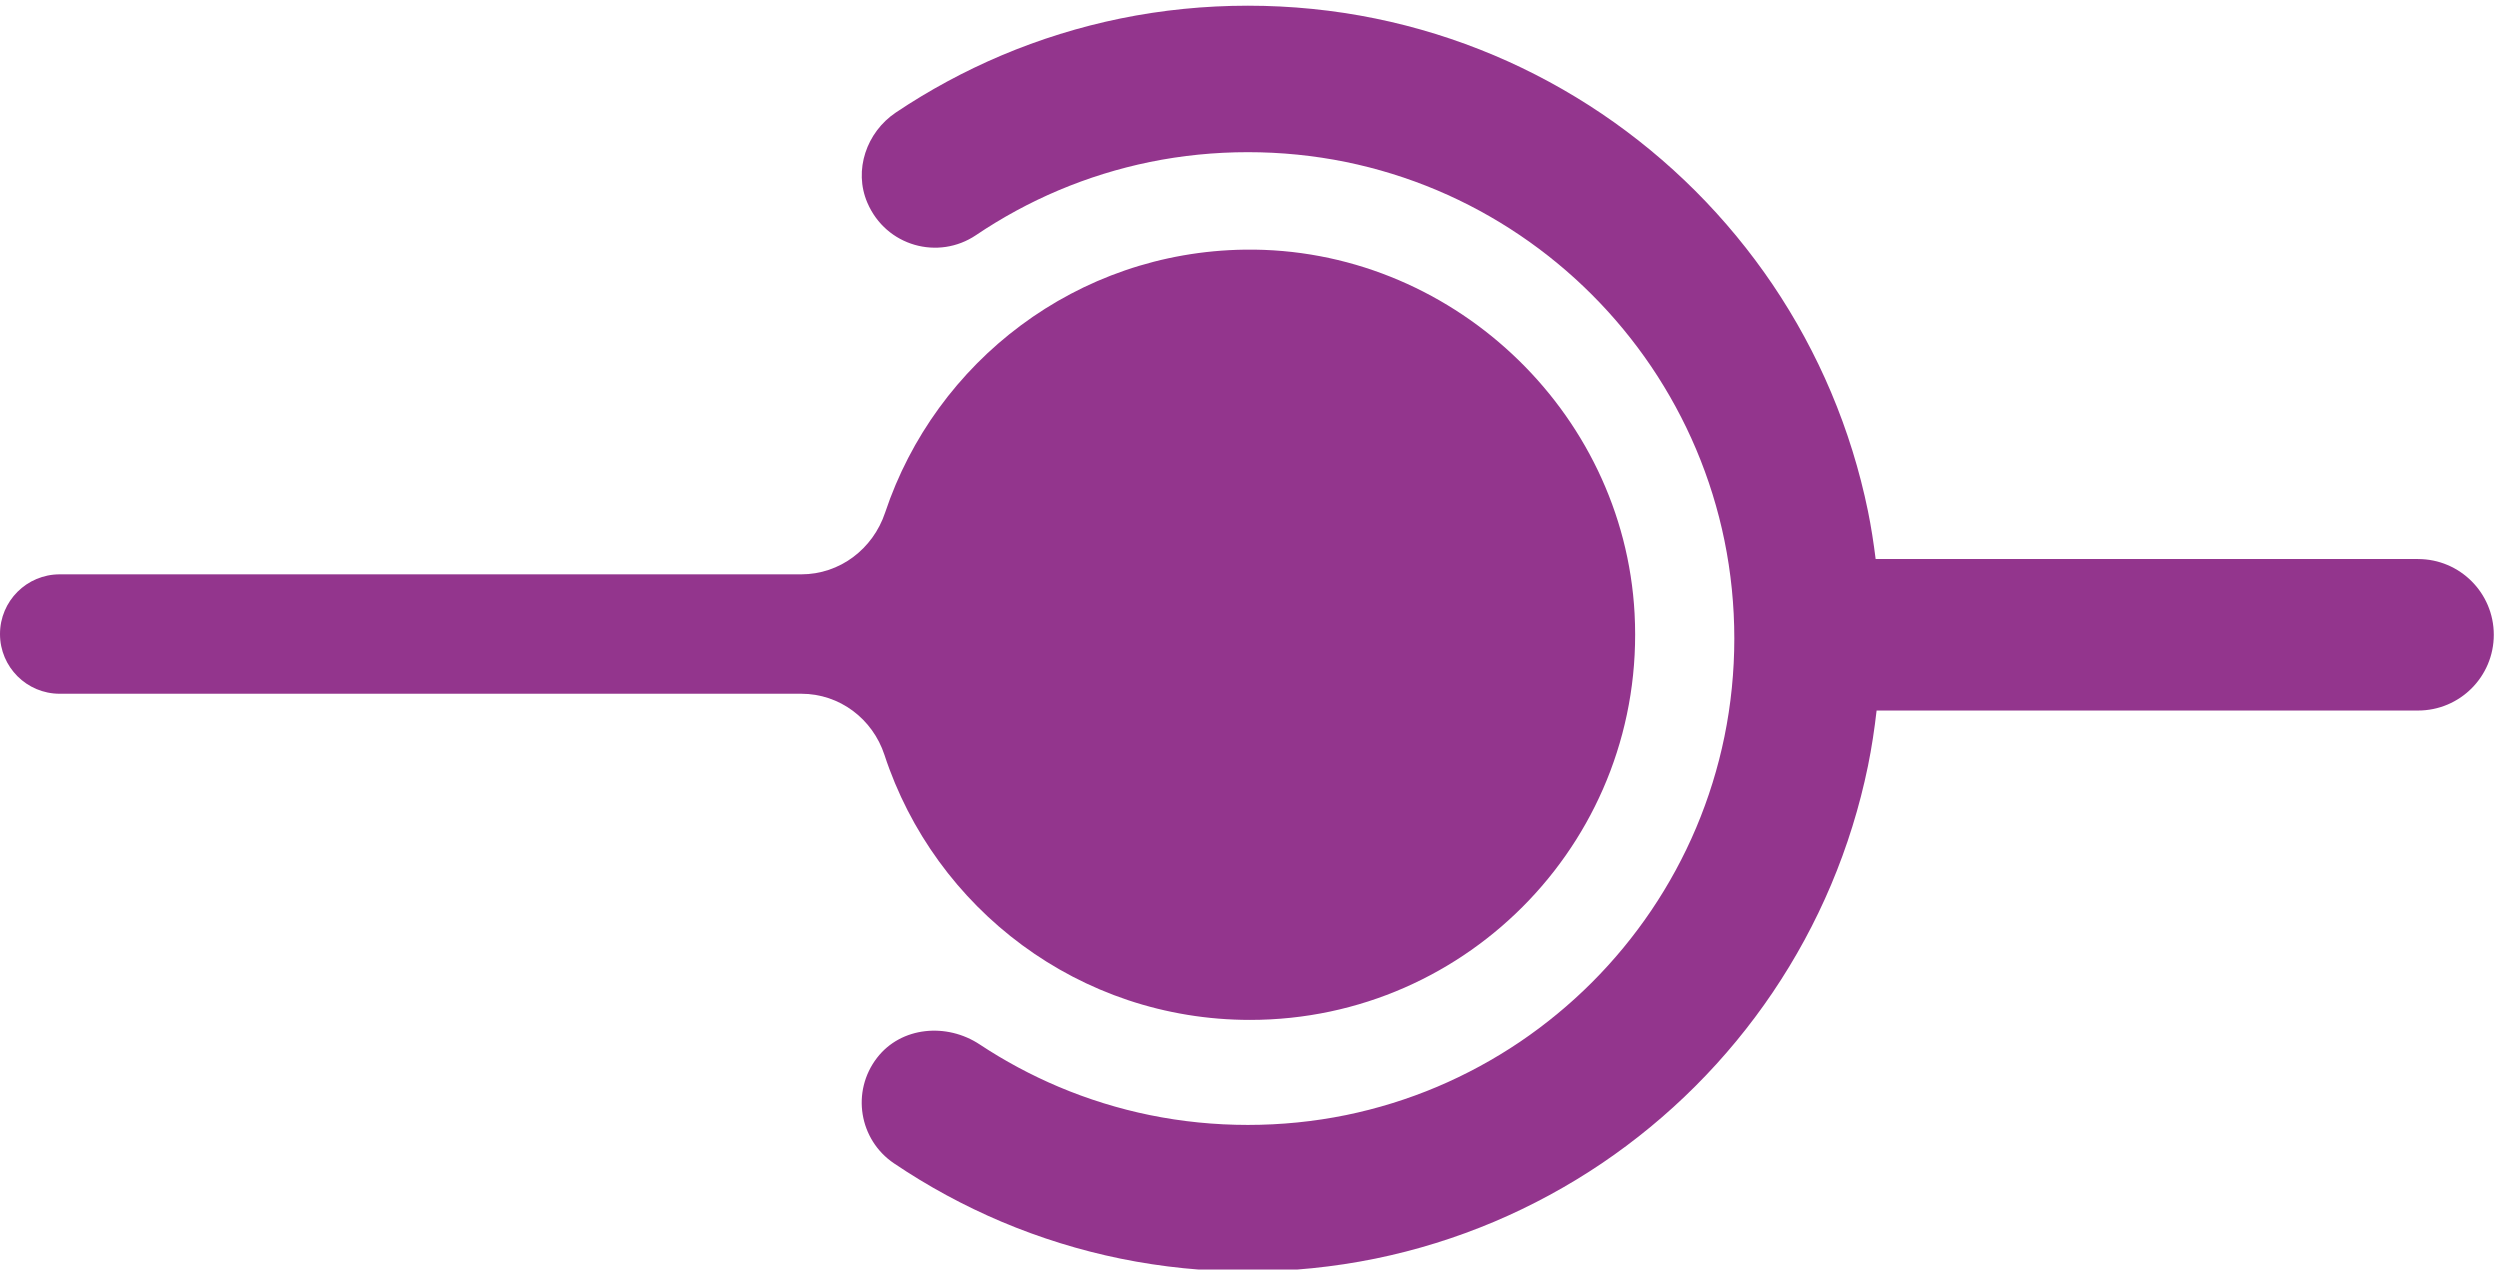
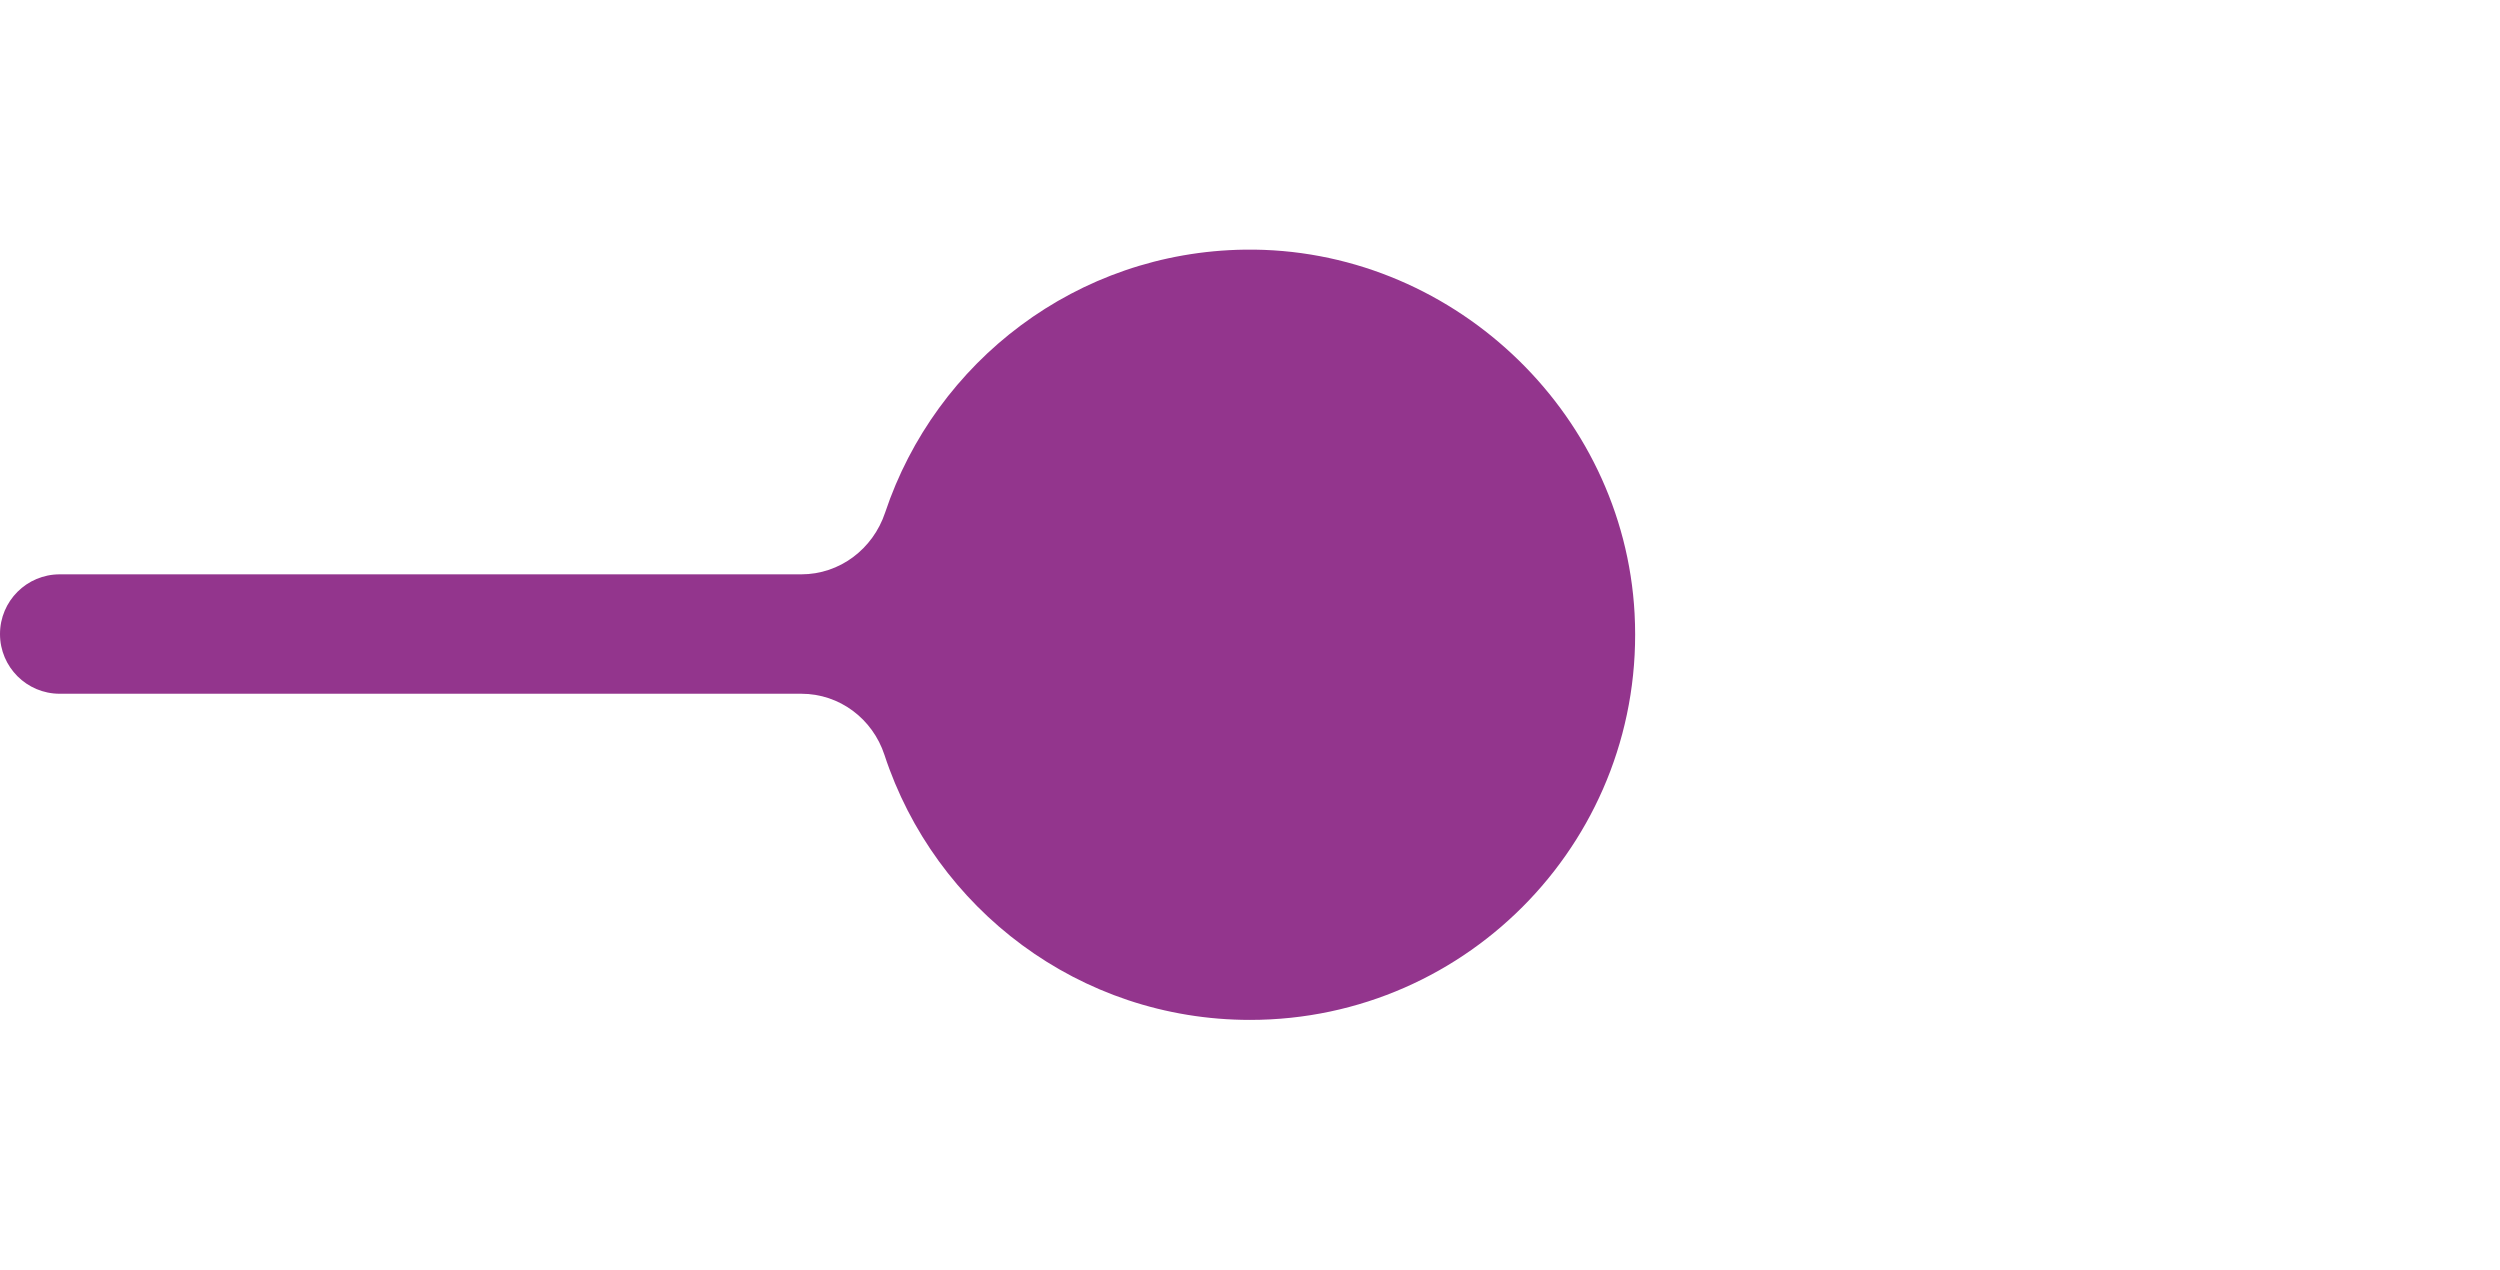
<svg xmlns="http://www.w3.org/2000/svg" id="origin" viewBox="0 0 128 65">
  <defs>
    <style>.cls-1{fill:#93358d;}</style>
  </defs>
  <path class="cls-1" d="m63.735,12.782c-8.587.113-15.832,5.721-18.418,13.466-.623,1.866-2.323,3.158-4.29,3.158H3.057c-1.689,0-3.057,1.369-3.057,3.057h0c0,1.689,1.369,3.057,3.057,3.057h37.975c1.952,0,3.645,1.279,4.253,3.133,2.583,7.875,9.976,13.566,18.715,13.566,11.249,0,20.297-9.418,19.691-20.799-.557-10.446-9.495-18.776-19.955-18.638Z" />
-   <path class="cls-1" d="m123.804,28.622h-27.771c-.103-.825-.228-1.646-.394-2.456-.426-2.08-1.062-4.128-1.89-6.087-.811-1.918-1.816-3.771-2.988-5.507-1.159-1.714-2.489-3.327-3.955-4.793-1.467-1.466-3.079-2.796-4.793-3.954-1.733-1.17-3.585-2.176-5.507-2.989-1.957-.827-4.005-1.463-6.087-1.889-4.267-.873-8.787-.874-13.054,0-2.081.426-4.129,1.062-6.088,1.89-1.885.798-3.705,1.781-5.41,2.924-1.503,1.008-2.172,2.954-1.459,4.617.961,2.241,3.645,2.956,5.562,1.662,1.332-.899,2.754-1.672,4.228-2.295,1.502-.635,3.074-1.123,4.671-1.45,3.278-.671,6.766-.671,10.046,0,1.598.327,3.169.815,4.67,1.449,1.475.624,2.897,1.396,4.229,2.296,1.319.891,2.561,1.915,3.688,3.043,1.129,1.128,2.152,2.37,3.044,3.688.9,1.334,1.673,2.757,2.295,4.229.636,1.503,1.124,3.075,1.45,4.67.336,1.64.506,3.33.506,5.023s-.17,3.383-.506,5.023c-.326,1.595-.814,3.166-1.45,4.671-.622,1.472-1.395,2.895-2.295,4.228-.891,1.319-1.915,2.561-3.042,3.688-1.13,1.129-2.371,2.153-3.689,3.044-1.331.898-2.754,1.671-4.229,2.295-1.503.636-3.075,1.123-4.669,1.45-3.291.672-6.761.672-10.048,0-1.595-.326-3.167-.814-4.669-1.449-1.406-.595-2.764-1.324-4.04-2.168-1.687-1.117-4.019-.919-5.255.684-1.335,1.731-.917,4.2.867,5.404,1.731,1.169,3.583,2.174,5.506,2.988,1.959.828,4.007,1.464,6.089,1.89,2.138.437,4.333.658,6.525.658s4.387-.222,6.527-.658c2.081-.426,4.129-1.062,6.089-1.891,1.921-.813,3.772-1.818,5.505-2.987,1.714-1.158,3.326-2.488,4.794-3.956s2.796-3.078,3.954-4.793c1.172-1.735,2.178-3.588,2.988-5.506.828-1.961,1.464-4.008,1.89-6.087.192-.937.334-1.886.443-2.842h27.722c2.142,0,3.878-1.736,3.878-3.878h0c0-2.142-1.736-3.878-3.878-3.878Z" />
</svg>